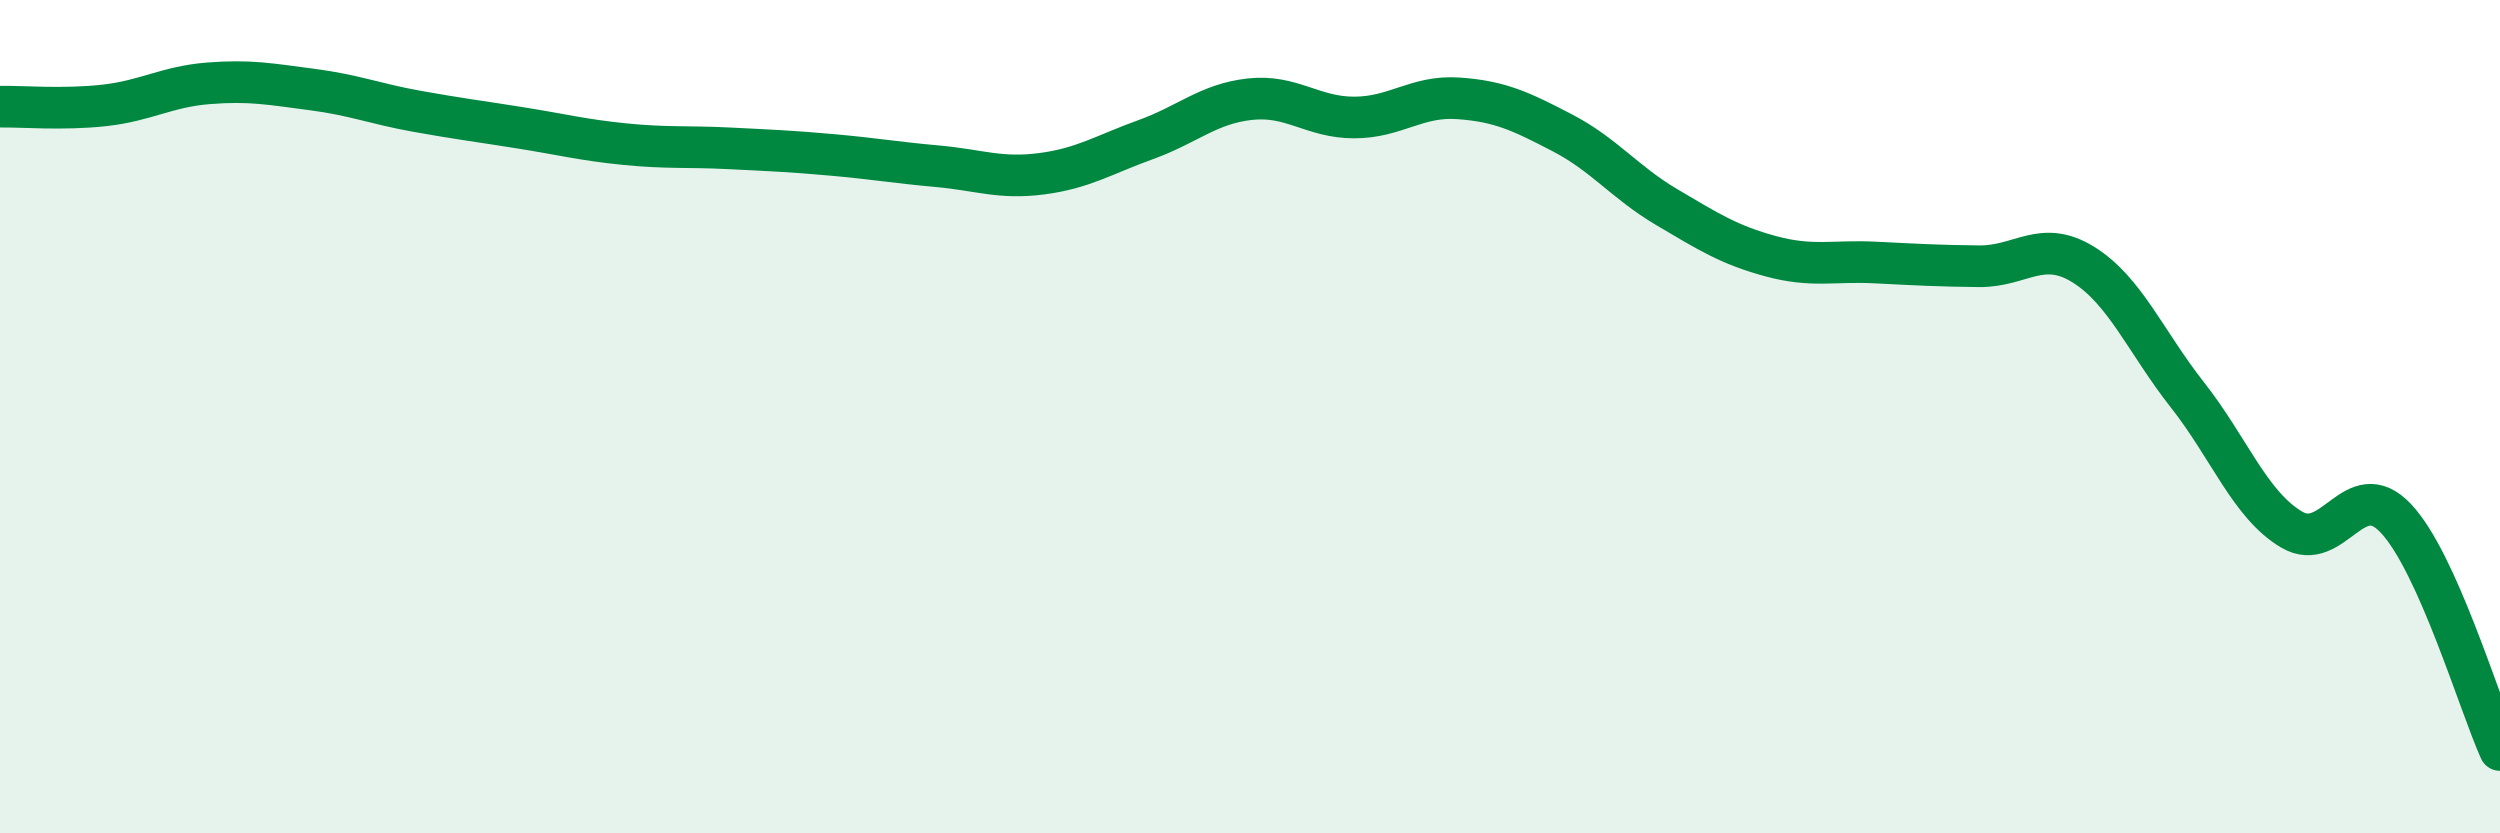
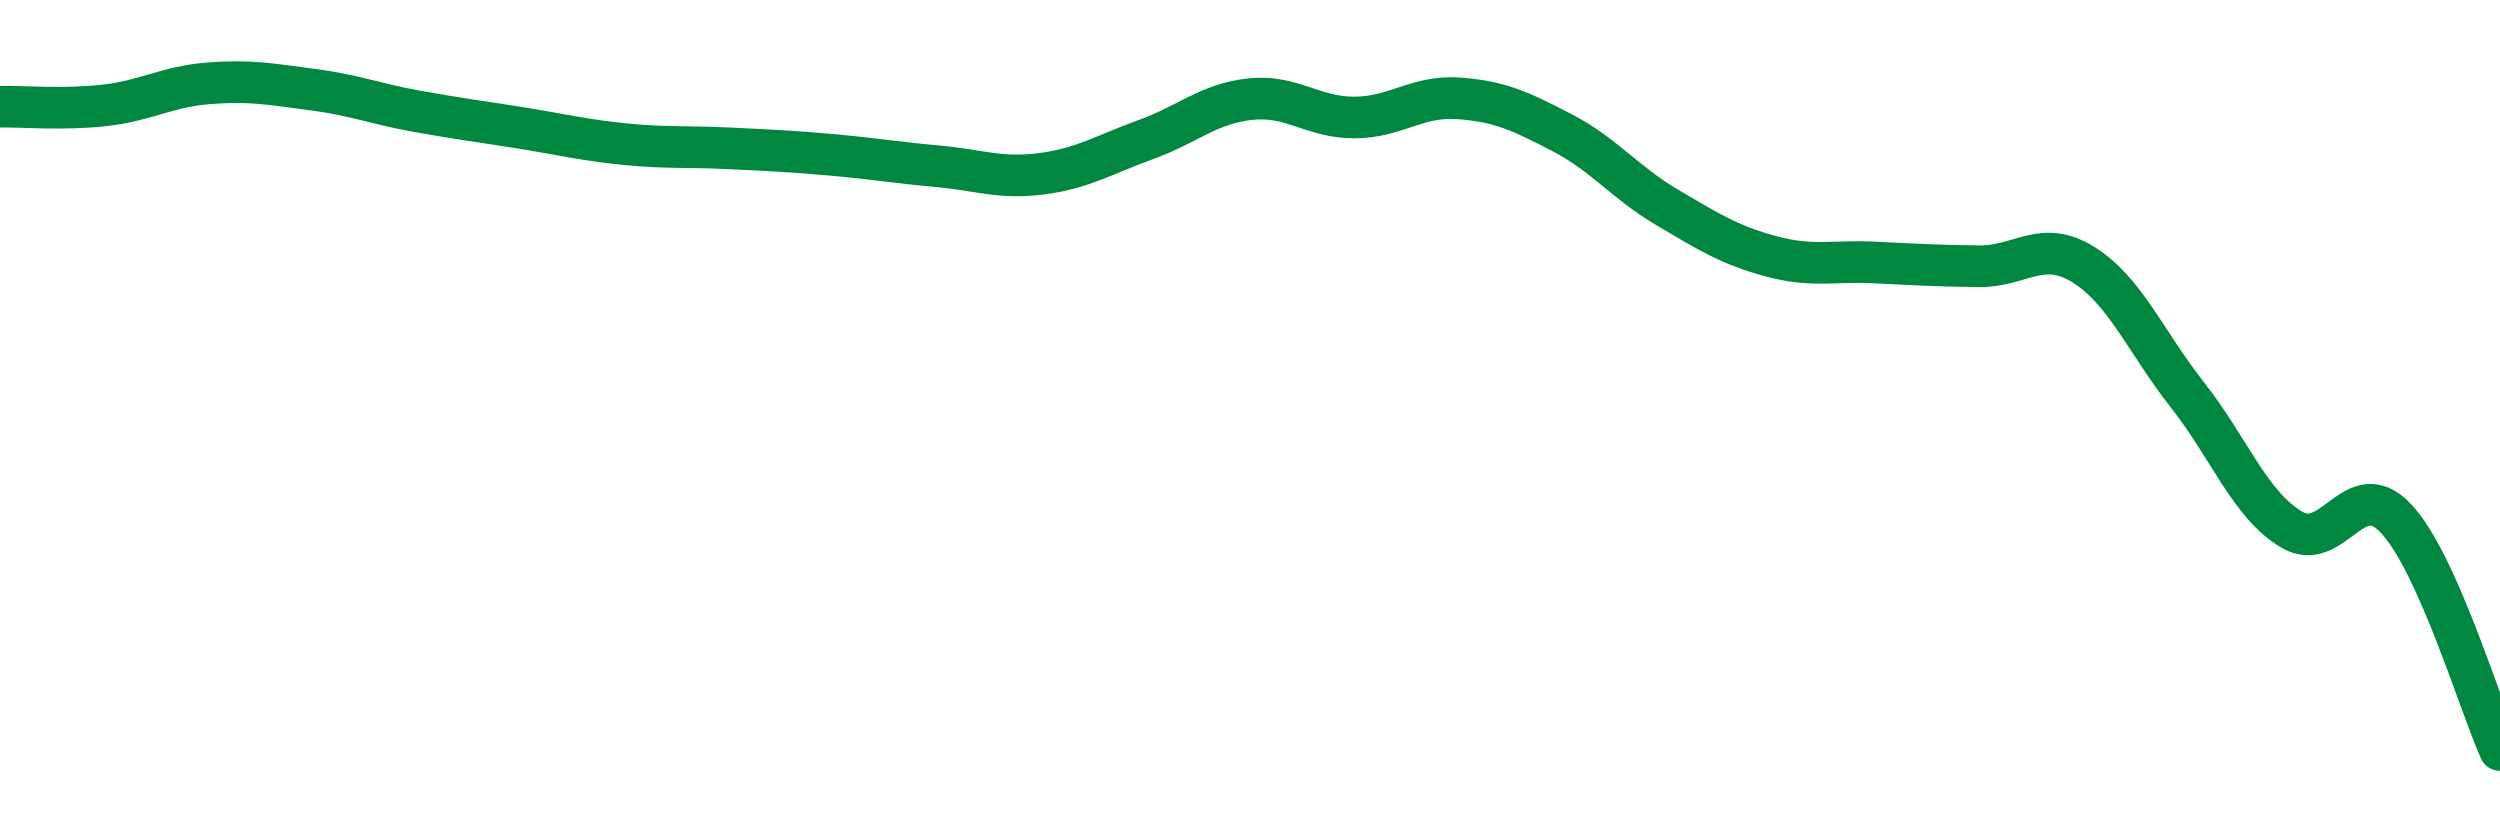
<svg xmlns="http://www.w3.org/2000/svg" width="60" height="20" viewBox="0 0 60 20">
-   <path d="M 0,2.56 C 0.5,2.55 1.5,2.64 2.5,2.53 C 3.5,2.42 4,2.08 5,2 C 6,1.92 6.5,2.02 7.5,2.15 C 8.5,2.28 9,2.49 10,2.67 C 11,2.85 11.5,2.91 12.5,3.07 C 13.5,3.23 14,3.36 15,3.46 C 16,3.56 16.5,3.51 17.5,3.56 C 18.5,3.61 19,3.63 20,3.72 C 21,3.81 21.5,3.9 22.5,3.99 C 23.5,4.08 24,4.3 25,4.17 C 26,4.04 26.5,3.71 27.5,3.35 C 28.5,2.99 29,2.49 30,2.38 C 31,2.27 31.5,2.82 32.5,2.82 C 33.5,2.82 34,2.29 35,2.36 C 36,2.43 36.5,2.67 37.5,3.19 C 38.5,3.71 39,4.38 40,4.97 C 41,5.56 41.5,5.88 42.5,6.15 C 43.5,6.42 44,6.25 45,6.3 C 46,6.35 46.5,6.38 47.5,6.39 C 48.5,6.4 49,5.73 50,6.35 C 51,6.97 51.5,8.21 52.5,9.48 C 53.5,10.75 54,12.12 55,12.71 C 56,13.3 56.5,11.38 57.5,12.44 C 58.5,13.5 59.5,16.89 60,18L60 20L0 20Z" fill="#008740" opacity="0.1" stroke-linecap="round" stroke-linejoin="round" />
  <path d="M 0,2.56 C 0.5,2.55 1.5,2.64 2.5,2.53 C 3.5,2.42 4,2.08 5,2 C 6,1.92 6.5,2.02 7.5,2.15 C 8.5,2.28 9,2.49 10,2.67 C 11,2.85 11.5,2.91 12.5,3.07 C 13.5,3.23 14,3.36 15,3.46 C 16,3.56 16.5,3.51 17.5,3.56 C 18.5,3.61 19,3.63 20,3.72 C 21,3.81 21.5,3.9 22.5,3.99 C 23.5,4.08 24,4.3 25,4.17 C 26,4.04 26.5,3.71 27.5,3.35 C 28.5,2.99 29,2.49 30,2.38 C 31,2.27 31.5,2.82 32.5,2.82 C 33.5,2.82 34,2.29 35,2.36 C 36,2.43 36.5,2.67 37.5,3.19 C 38.5,3.71 39,4.38 40,4.97 C 41,5.56 41.5,5.88 42.5,6.15 C 43.5,6.42 44,6.25 45,6.3 C 46,6.35 46.5,6.38 47.5,6.39 C 48.5,6.4 49,5.73 50,6.35 C 51,6.97 51.5,8.21 52.5,9.48 C 53.5,10.75 54,12.12 55,12.71 C 56,13.3 56.5,11.38 57.5,12.44 C 58.5,13.5 59.5,16.89 60,18" stroke="#008740" stroke-width="1" fill="none" stroke-linecap="round" stroke-linejoin="round" />
</svg>